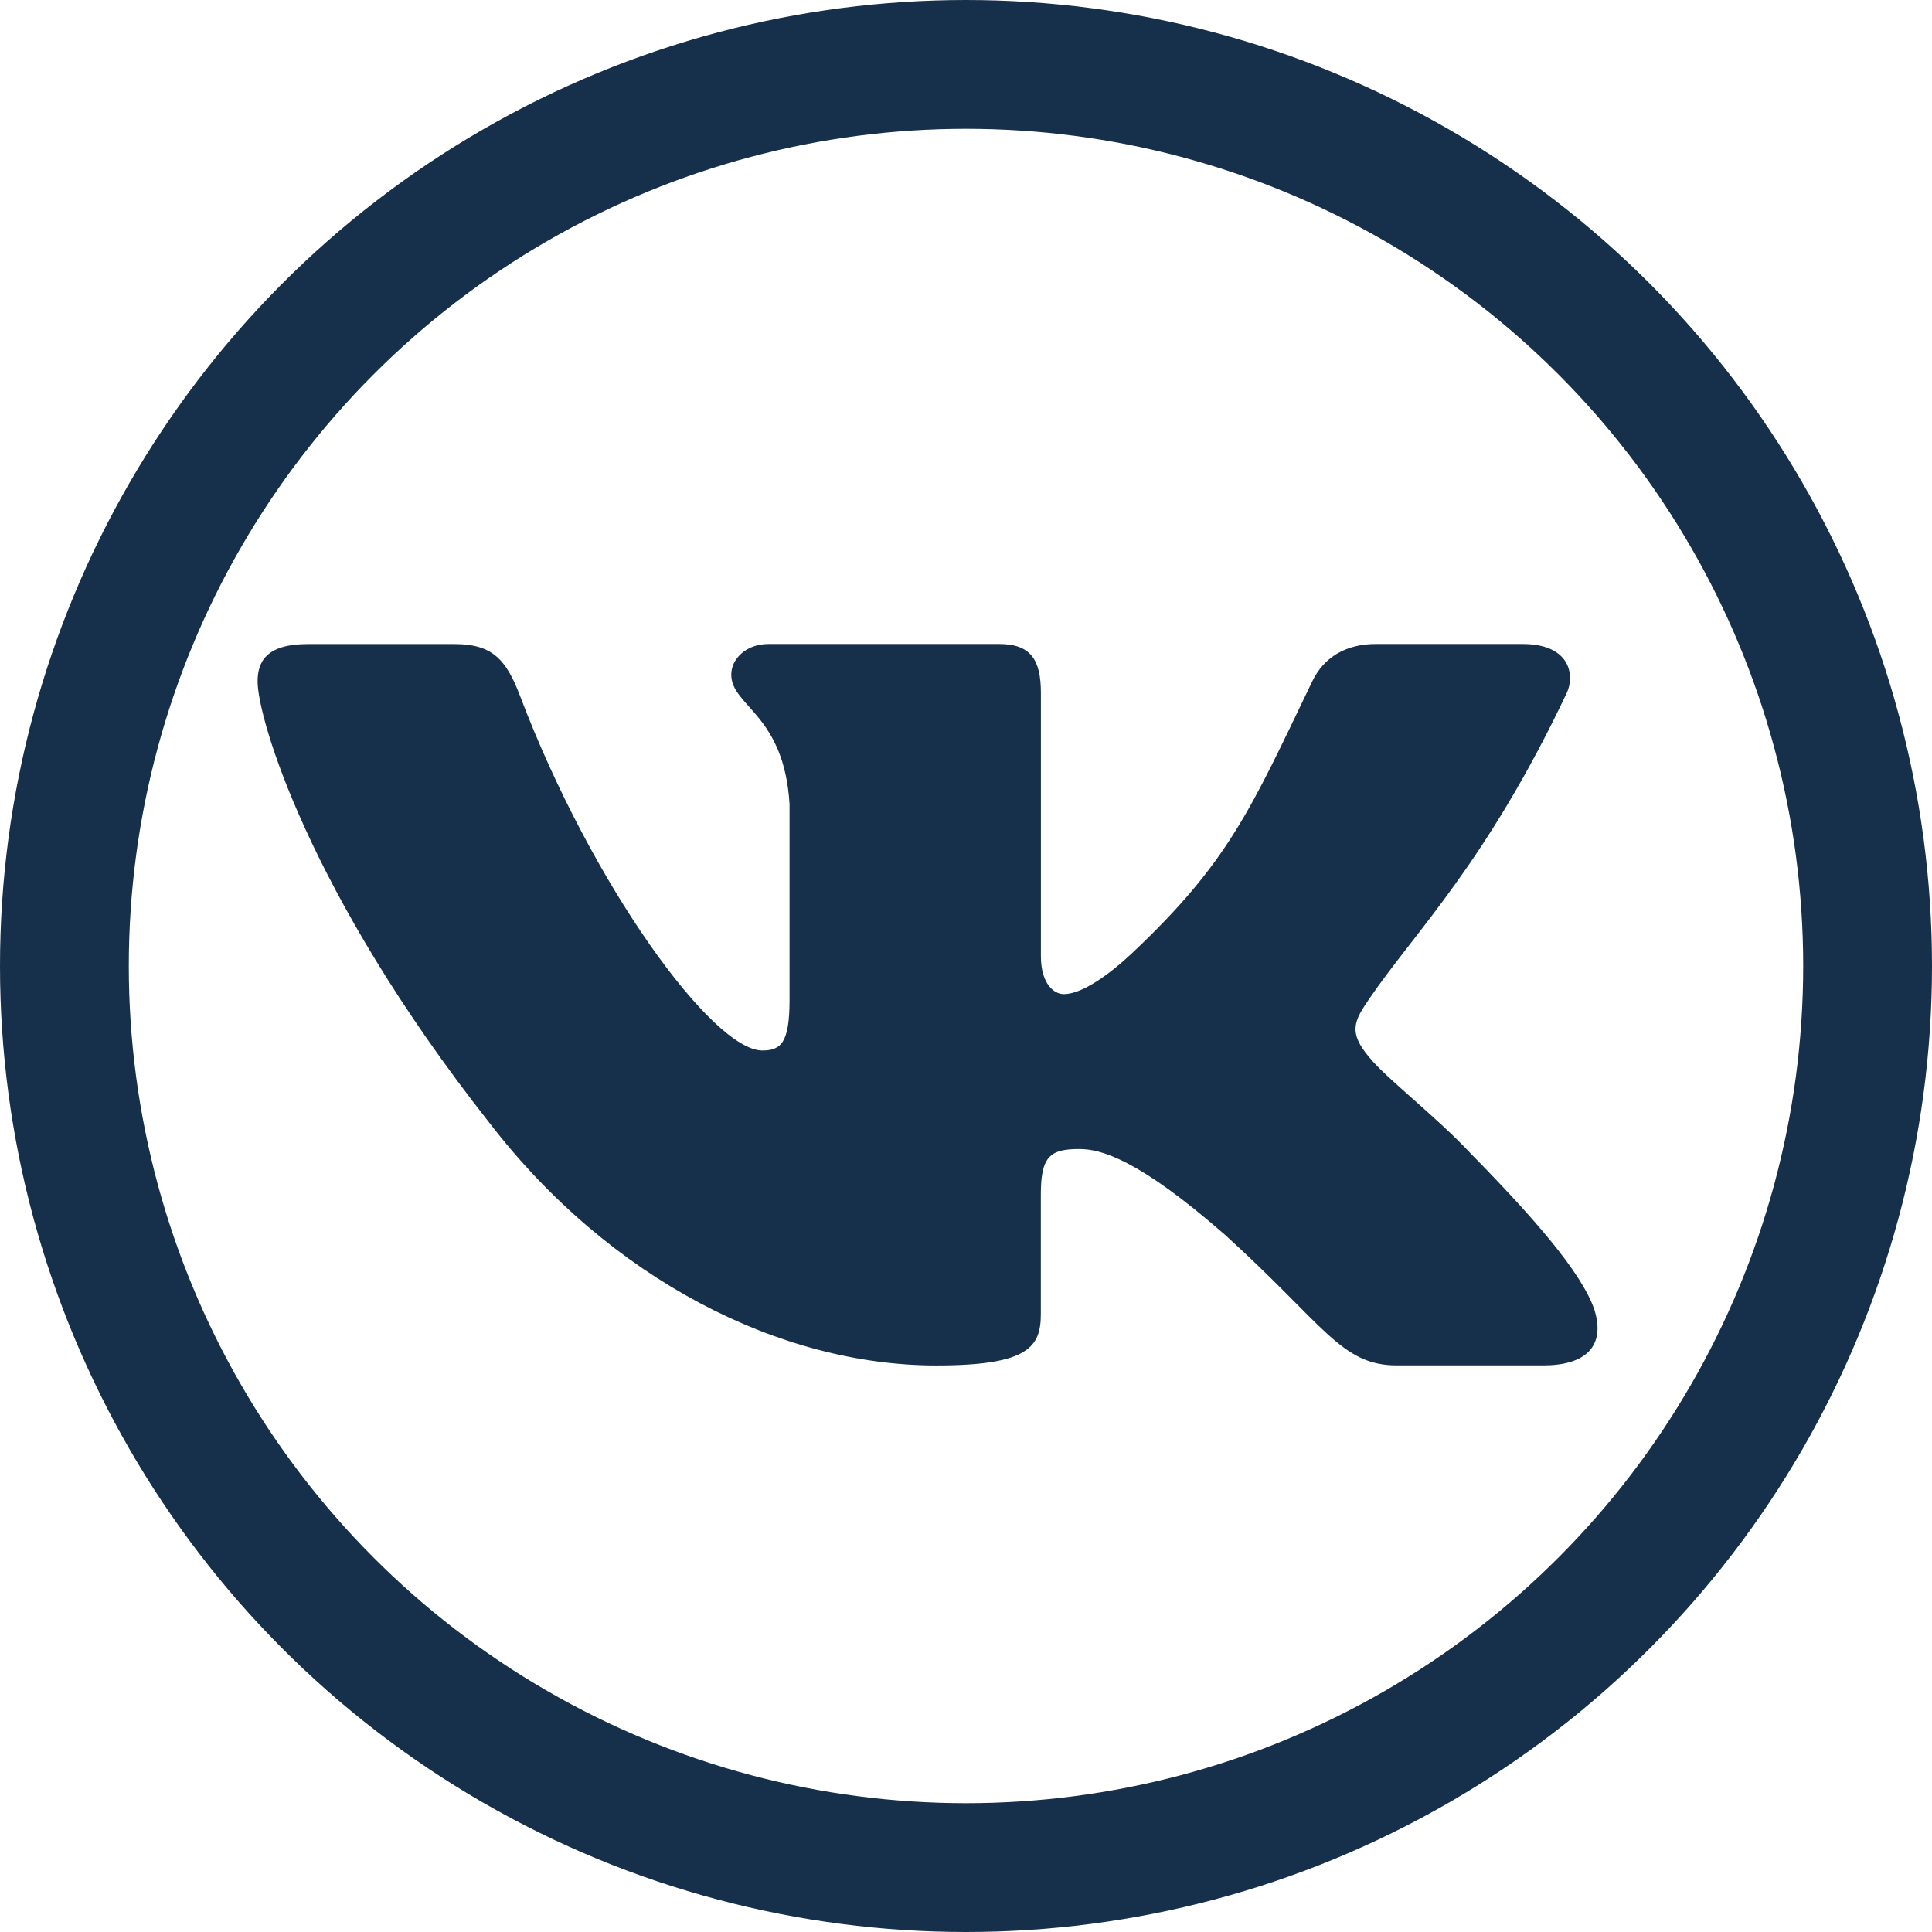
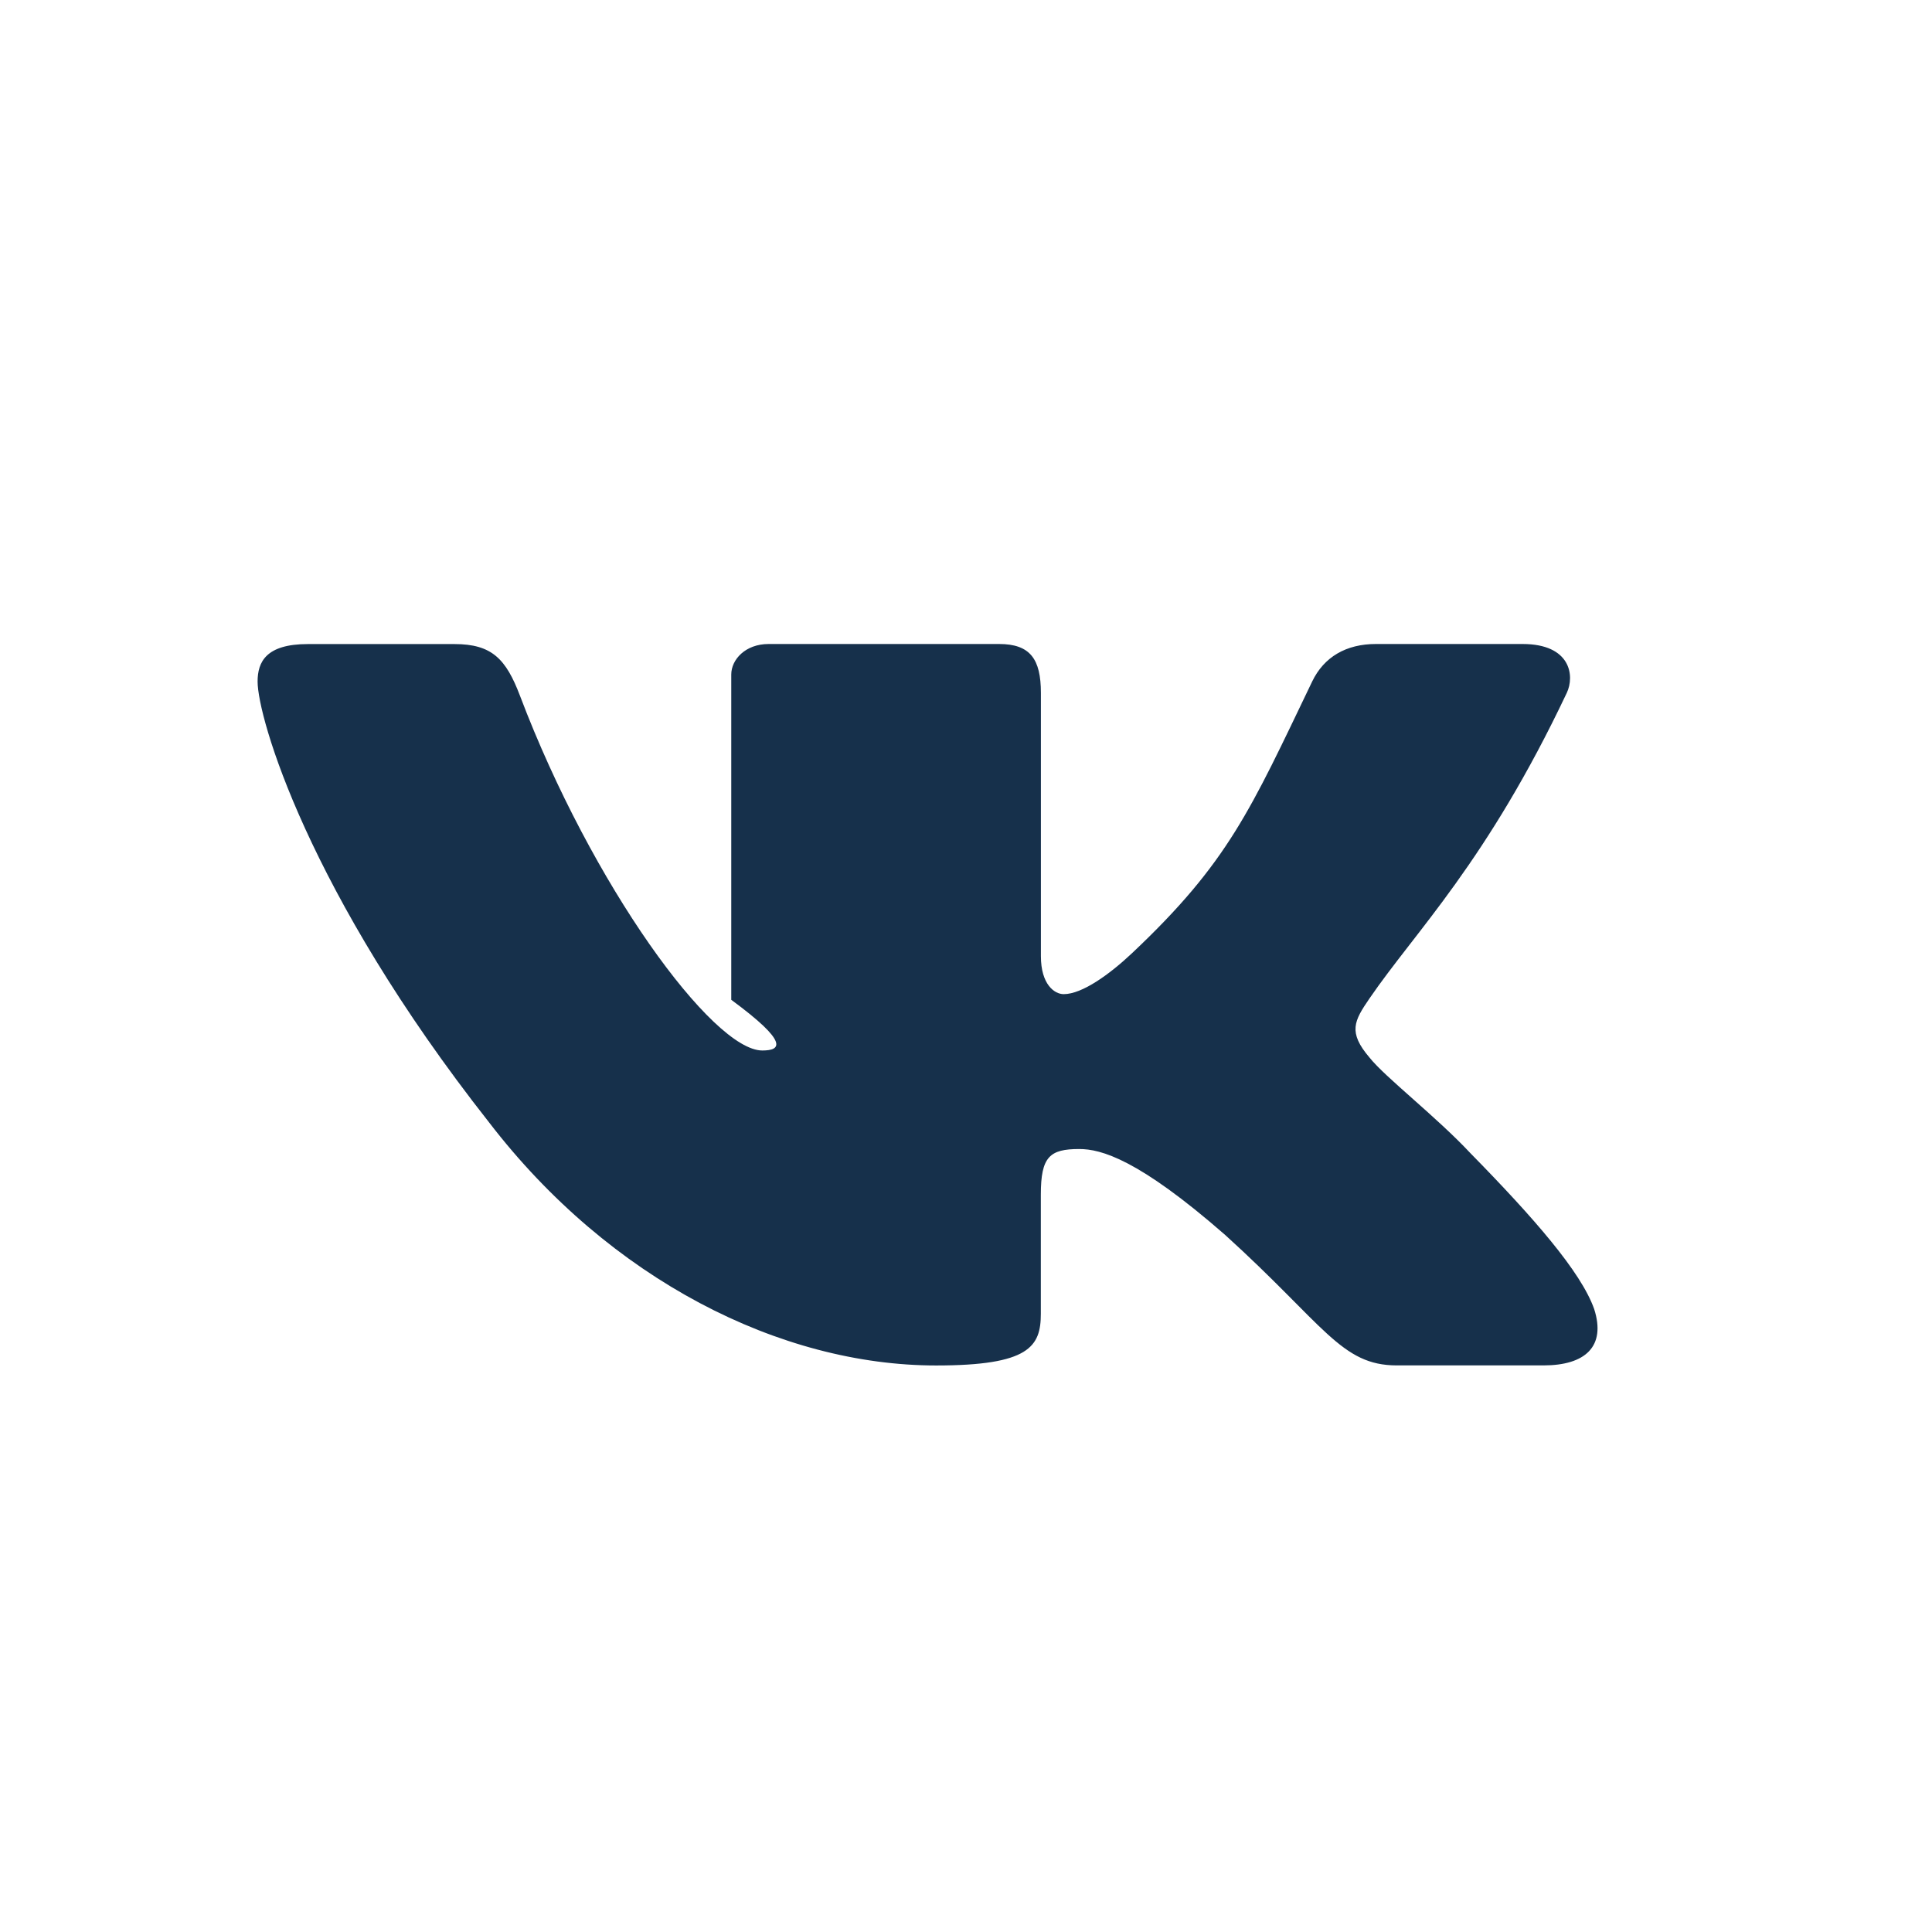
<svg xmlns="http://www.w3.org/2000/svg" width="30" height="30" viewBox="0 0 30 30" fill="none">
-   <circle cx="15" cy="15" r="14" stroke="#16304B" stroke-width="2" />
-   <path d="M24.329 10.759C24.454 10.495 24.391 10 23.642 10C23 10 22.352 10 21.365 10C20.904 10 20.559 10.2 20.375 10.583C19.417 12.577 19.077 13.388 17.577 14.802C17.233 15.126 16.805 15.437 16.517 15.437C16.372 15.437 16.163 15.284 16.163 14.847V10.759C16.163 10.233 15.996 10 15.513 10H11.935C11.573 10 11.355 10.243 11.355 10.474C11.355 10.971 12.176 11.086 12.26 12.487V15.525C12.26 16.191 12.128 16.312 11.837 16.312C11.066 16.312 9.188 13.743 8.074 10.803C7.857 10.232 7.638 10.001 7.057 10.001H4.781C4.13 10.001 4 10.279 4 10.584C4 11.131 4.771 13.842 7.594 17.428C9.475 19.876 12.124 21.203 14.537 21.203C15.983 21.203 16.162 20.909 16.162 20.4V18.55C16.162 17.961 16.3 17.842 16.758 17.842C17.094 17.842 17.674 17.996 19.024 19.176C20.567 20.575 20.823 21.202 21.69 21.202H23.966C24.616 21.202 24.941 20.908 24.754 20.326C24.549 19.747 23.812 18.905 22.834 17.908C22.302 17.339 21.508 16.727 21.266 16.422C20.929 16.027 21.026 15.853 21.266 15.503C21.981 14.459 23.085 13.388 24.329 10.759Z" fill="#16304B" />
+   <path d="M24.329 10.759C24.454 10.495 24.391 10 23.642 10C23 10 22.352 10 21.365 10C20.904 10 20.559 10.2 20.375 10.583C19.417 12.577 19.077 13.388 17.577 14.802C17.233 15.126 16.805 15.437 16.517 15.437C16.372 15.437 16.163 15.284 16.163 14.847V10.759C16.163 10.233 15.996 10 15.513 10H11.935C11.573 10 11.355 10.243 11.355 10.474V15.525C12.26 16.191 12.128 16.312 11.837 16.312C11.066 16.312 9.188 13.743 8.074 10.803C7.857 10.232 7.638 10.001 7.057 10.001H4.781C4.13 10.001 4 10.279 4 10.584C4 11.131 4.771 13.842 7.594 17.428C9.475 19.876 12.124 21.203 14.537 21.203C15.983 21.203 16.162 20.909 16.162 20.4V18.55C16.162 17.961 16.3 17.842 16.758 17.842C17.094 17.842 17.674 17.996 19.024 19.176C20.567 20.575 20.823 21.202 21.69 21.202H23.966C24.616 21.202 24.941 20.908 24.754 20.326C24.549 19.747 23.812 18.905 22.834 17.908C22.302 17.339 21.508 16.727 21.266 16.422C20.929 16.027 21.026 15.853 21.266 15.503C21.981 14.459 23.085 13.388 24.329 10.759Z" fill="#16304B" />
</svg>